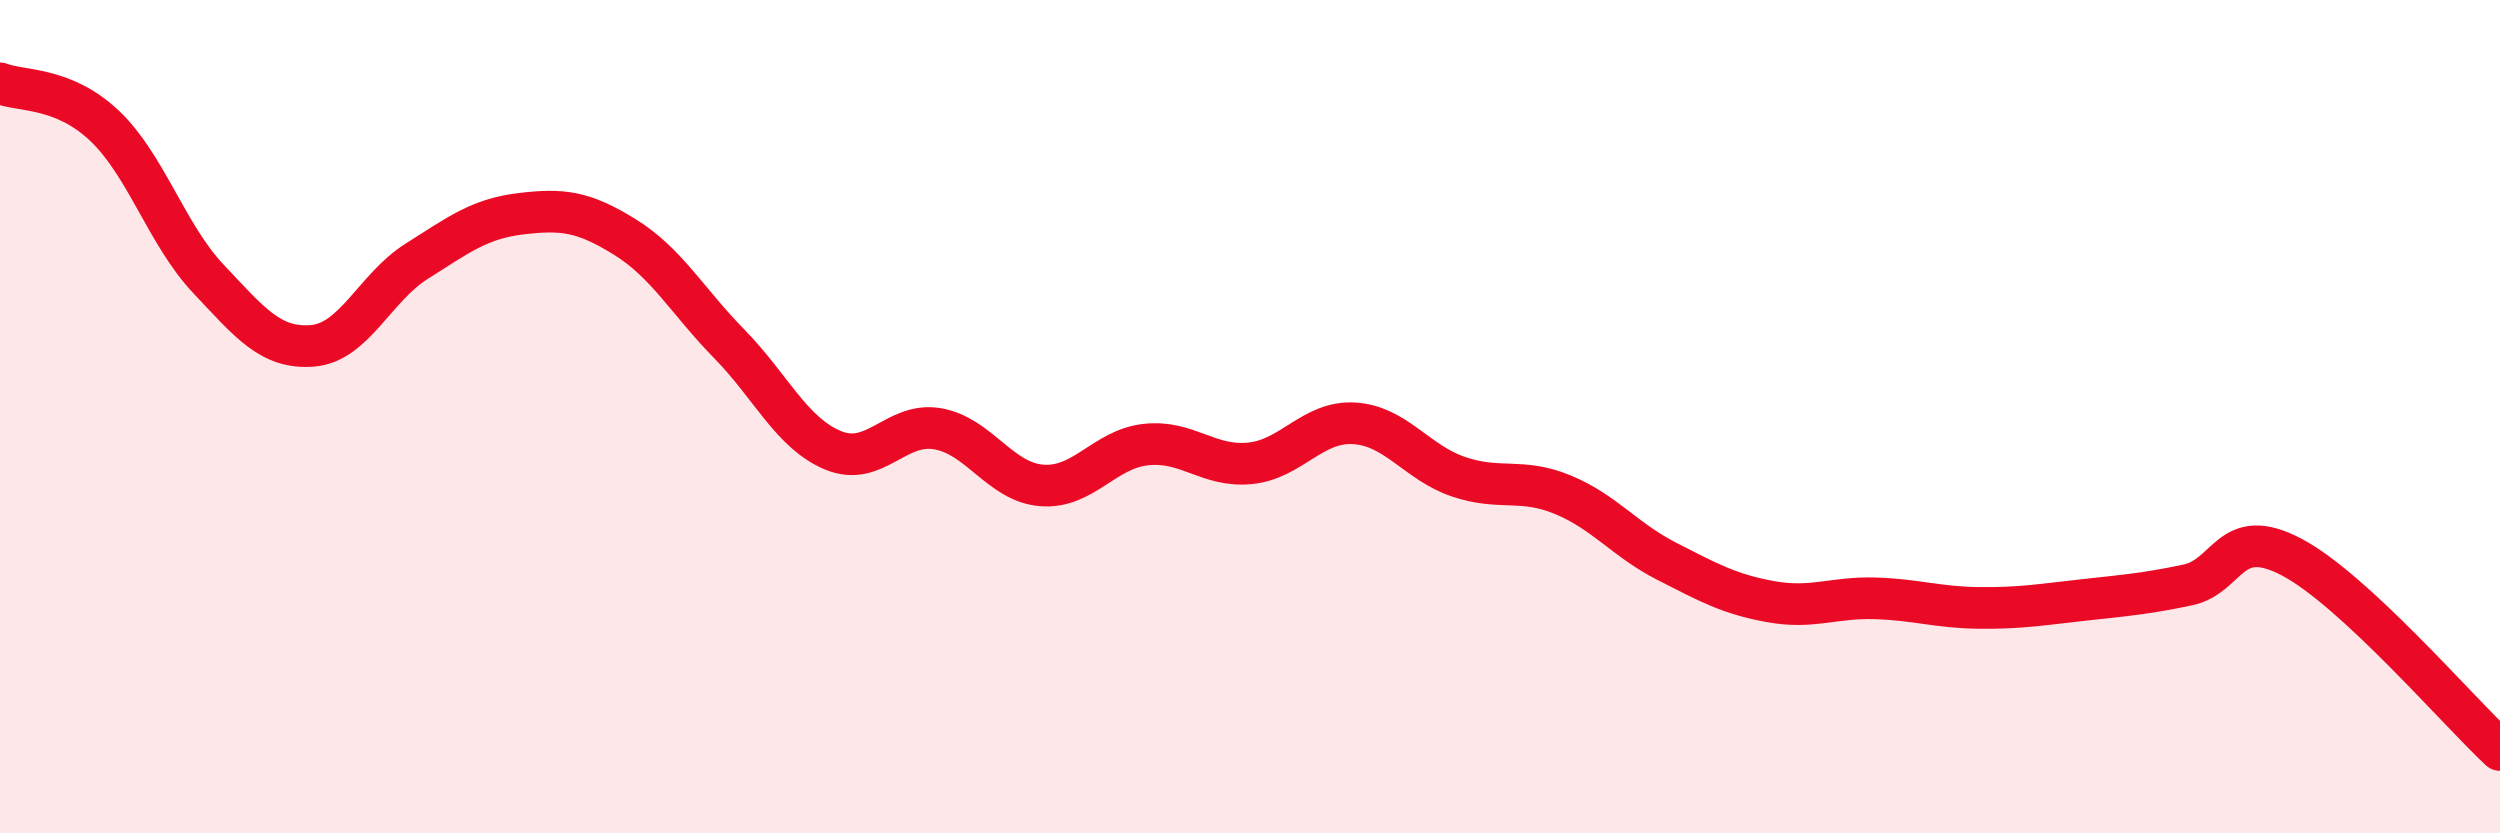
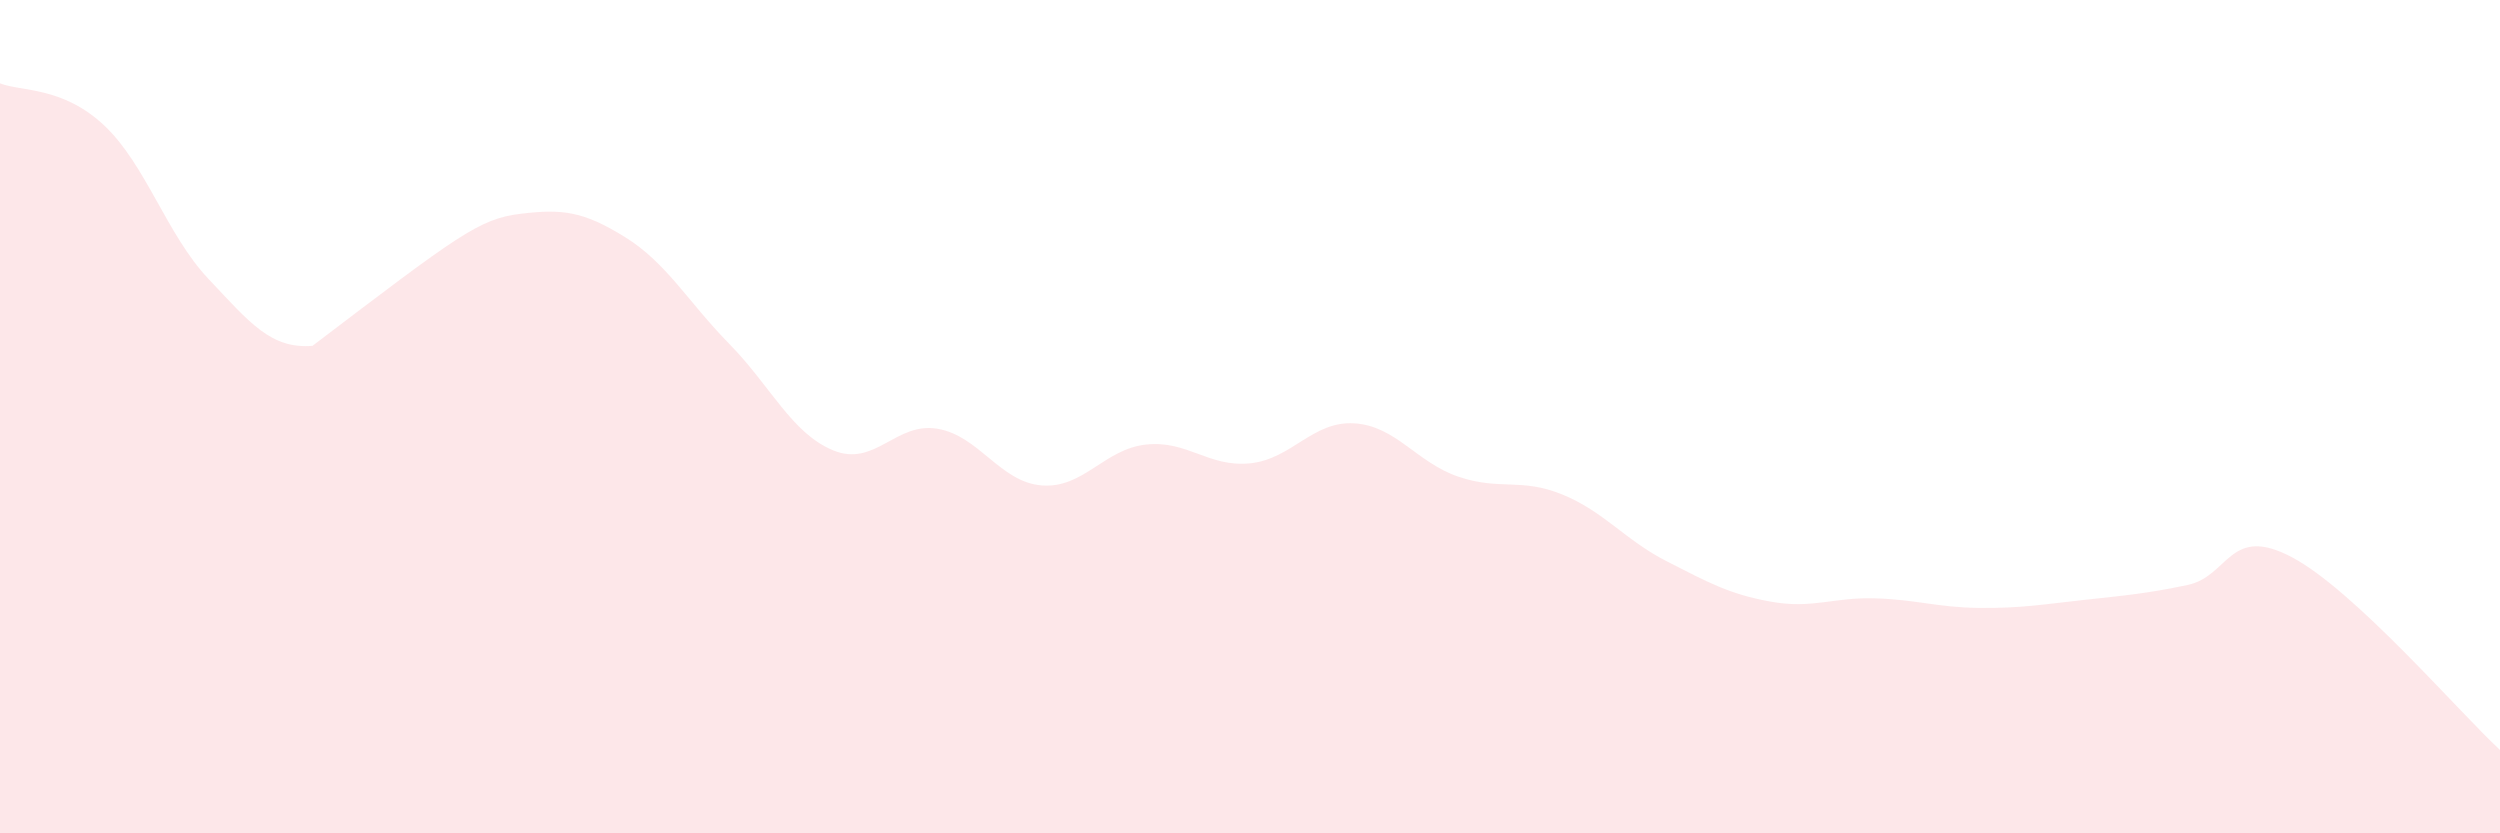
<svg xmlns="http://www.w3.org/2000/svg" width="60" height="20" viewBox="0 0 60 20">
-   <path d="M 0,2 C 0.5,2.2 1.5,2.07 2.5,3.01 C 3.5,3.95 4,5.63 5,6.69 C 6,7.75 6.5,8.38 7.5,8.3 C 8.5,8.22 9,6.9 10,6.27 C 11,5.64 11.5,5.25 12.5,5.13 C 13.5,5.01 14,5.07 15,5.69 C 16,6.31 16.5,7.23 17.5,8.25 C 18.5,9.27 19,10.4 20,10.81 C 21,11.22 21.5,10.12 22.5,10.29 C 23.5,10.46 24,11.57 25,11.65 C 26,11.73 26.5,10.78 27.5,10.67 C 28.5,10.56 29,11.22 30,11.12 C 31,11.02 31.5,10.1 32.5,10.16 C 33.5,10.22 34,11.1 35,11.44 C 36,11.78 36.5,11.46 37.5,11.87 C 38.5,12.28 39,12.96 40,13.47 C 41,13.98 41.5,14.26 42.5,14.44 C 43.5,14.62 44,14.33 45,14.36 C 46,14.39 46.5,14.58 47.5,14.59 C 48.5,14.6 49,14.51 50,14.4 C 51,14.29 51.5,14.25 52.5,14.04 C 53.5,13.83 53.5,12.58 55,13.37 C 56.5,14.16 59,17.07 60,18L60 20L0 20Z" fill="#EB0A25" opacity="0.1" stroke-linecap="round" stroke-linejoin="round" />
-   <path d="M 0,2 C 0.5,2.2 1.5,2.07 2.5,3.01 C 3.5,3.95 4,5.63 5,6.69 C 6,7.75 6.5,8.38 7.5,8.3 C 8.5,8.22 9,6.9 10,6.27 C 11,5.64 11.5,5.25 12.5,5.13 C 13.5,5.01 14,5.07 15,5.69 C 16,6.31 16.5,7.23 17.5,8.25 C 18.5,9.27 19,10.4 20,10.81 C 21,11.22 21.5,10.12 22.5,10.29 C 23.5,10.46 24,11.57 25,11.65 C 26,11.73 26.5,10.78 27.5,10.67 C 28.5,10.56 29,11.22 30,11.12 C 31,11.02 31.5,10.1 32.5,10.16 C 33.5,10.22 34,11.1 35,11.44 C 36,11.78 36.5,11.46 37.5,11.87 C 38.5,12.28 39,12.96 40,13.47 C 41,13.98 41.5,14.26 42.5,14.44 C 43.5,14.62 44,14.33 45,14.36 C 46,14.39 46.5,14.58 47.5,14.59 C 48.5,14.6 49,14.51 50,14.4 C 51,14.29 51.5,14.25 52.5,14.04 C 53.5,13.83 53.5,12.58 55,13.37 C 56.5,14.16 59,17.07 60,18" stroke="#EB0A25" stroke-width="1" fill="none" stroke-linecap="round" stroke-linejoin="round" />
+   <path d="M 0,2 C 0.5,2.2 1.5,2.07 2.5,3.01 C 3.5,3.95 4,5.63 5,6.69 C 6,7.75 6.5,8.38 7.5,8.3 C 11,5.64 11.5,5.25 12.5,5.13 C 13.5,5.01 14,5.07 15,5.69 C 16,6.31 16.5,7.23 17.5,8.25 C 18.5,9.27 19,10.4 20,10.81 C 21,11.22 21.5,10.12 22.5,10.29 C 23.5,10.46 24,11.57 25,11.65 C 26,11.73 26.5,10.78 27.5,10.67 C 28.5,10.56 29,11.22 30,11.12 C 31,11.02 31.5,10.1 32.5,10.16 C 33.5,10.22 34,11.1 35,11.44 C 36,11.78 36.5,11.46 37.5,11.87 C 38.5,12.28 39,12.96 40,13.47 C 41,13.98 41.5,14.26 42.5,14.44 C 43.5,14.62 44,14.33 45,14.36 C 46,14.39 46.5,14.58 47.5,14.59 C 48.5,14.6 49,14.51 50,14.4 C 51,14.29 51.5,14.25 52.5,14.04 C 53.5,13.83 53.5,12.58 55,13.37 C 56.5,14.16 59,17.07 60,18L60 20L0 20Z" fill="#EB0A25" opacity="0.1" stroke-linecap="round" stroke-linejoin="round" />
</svg>